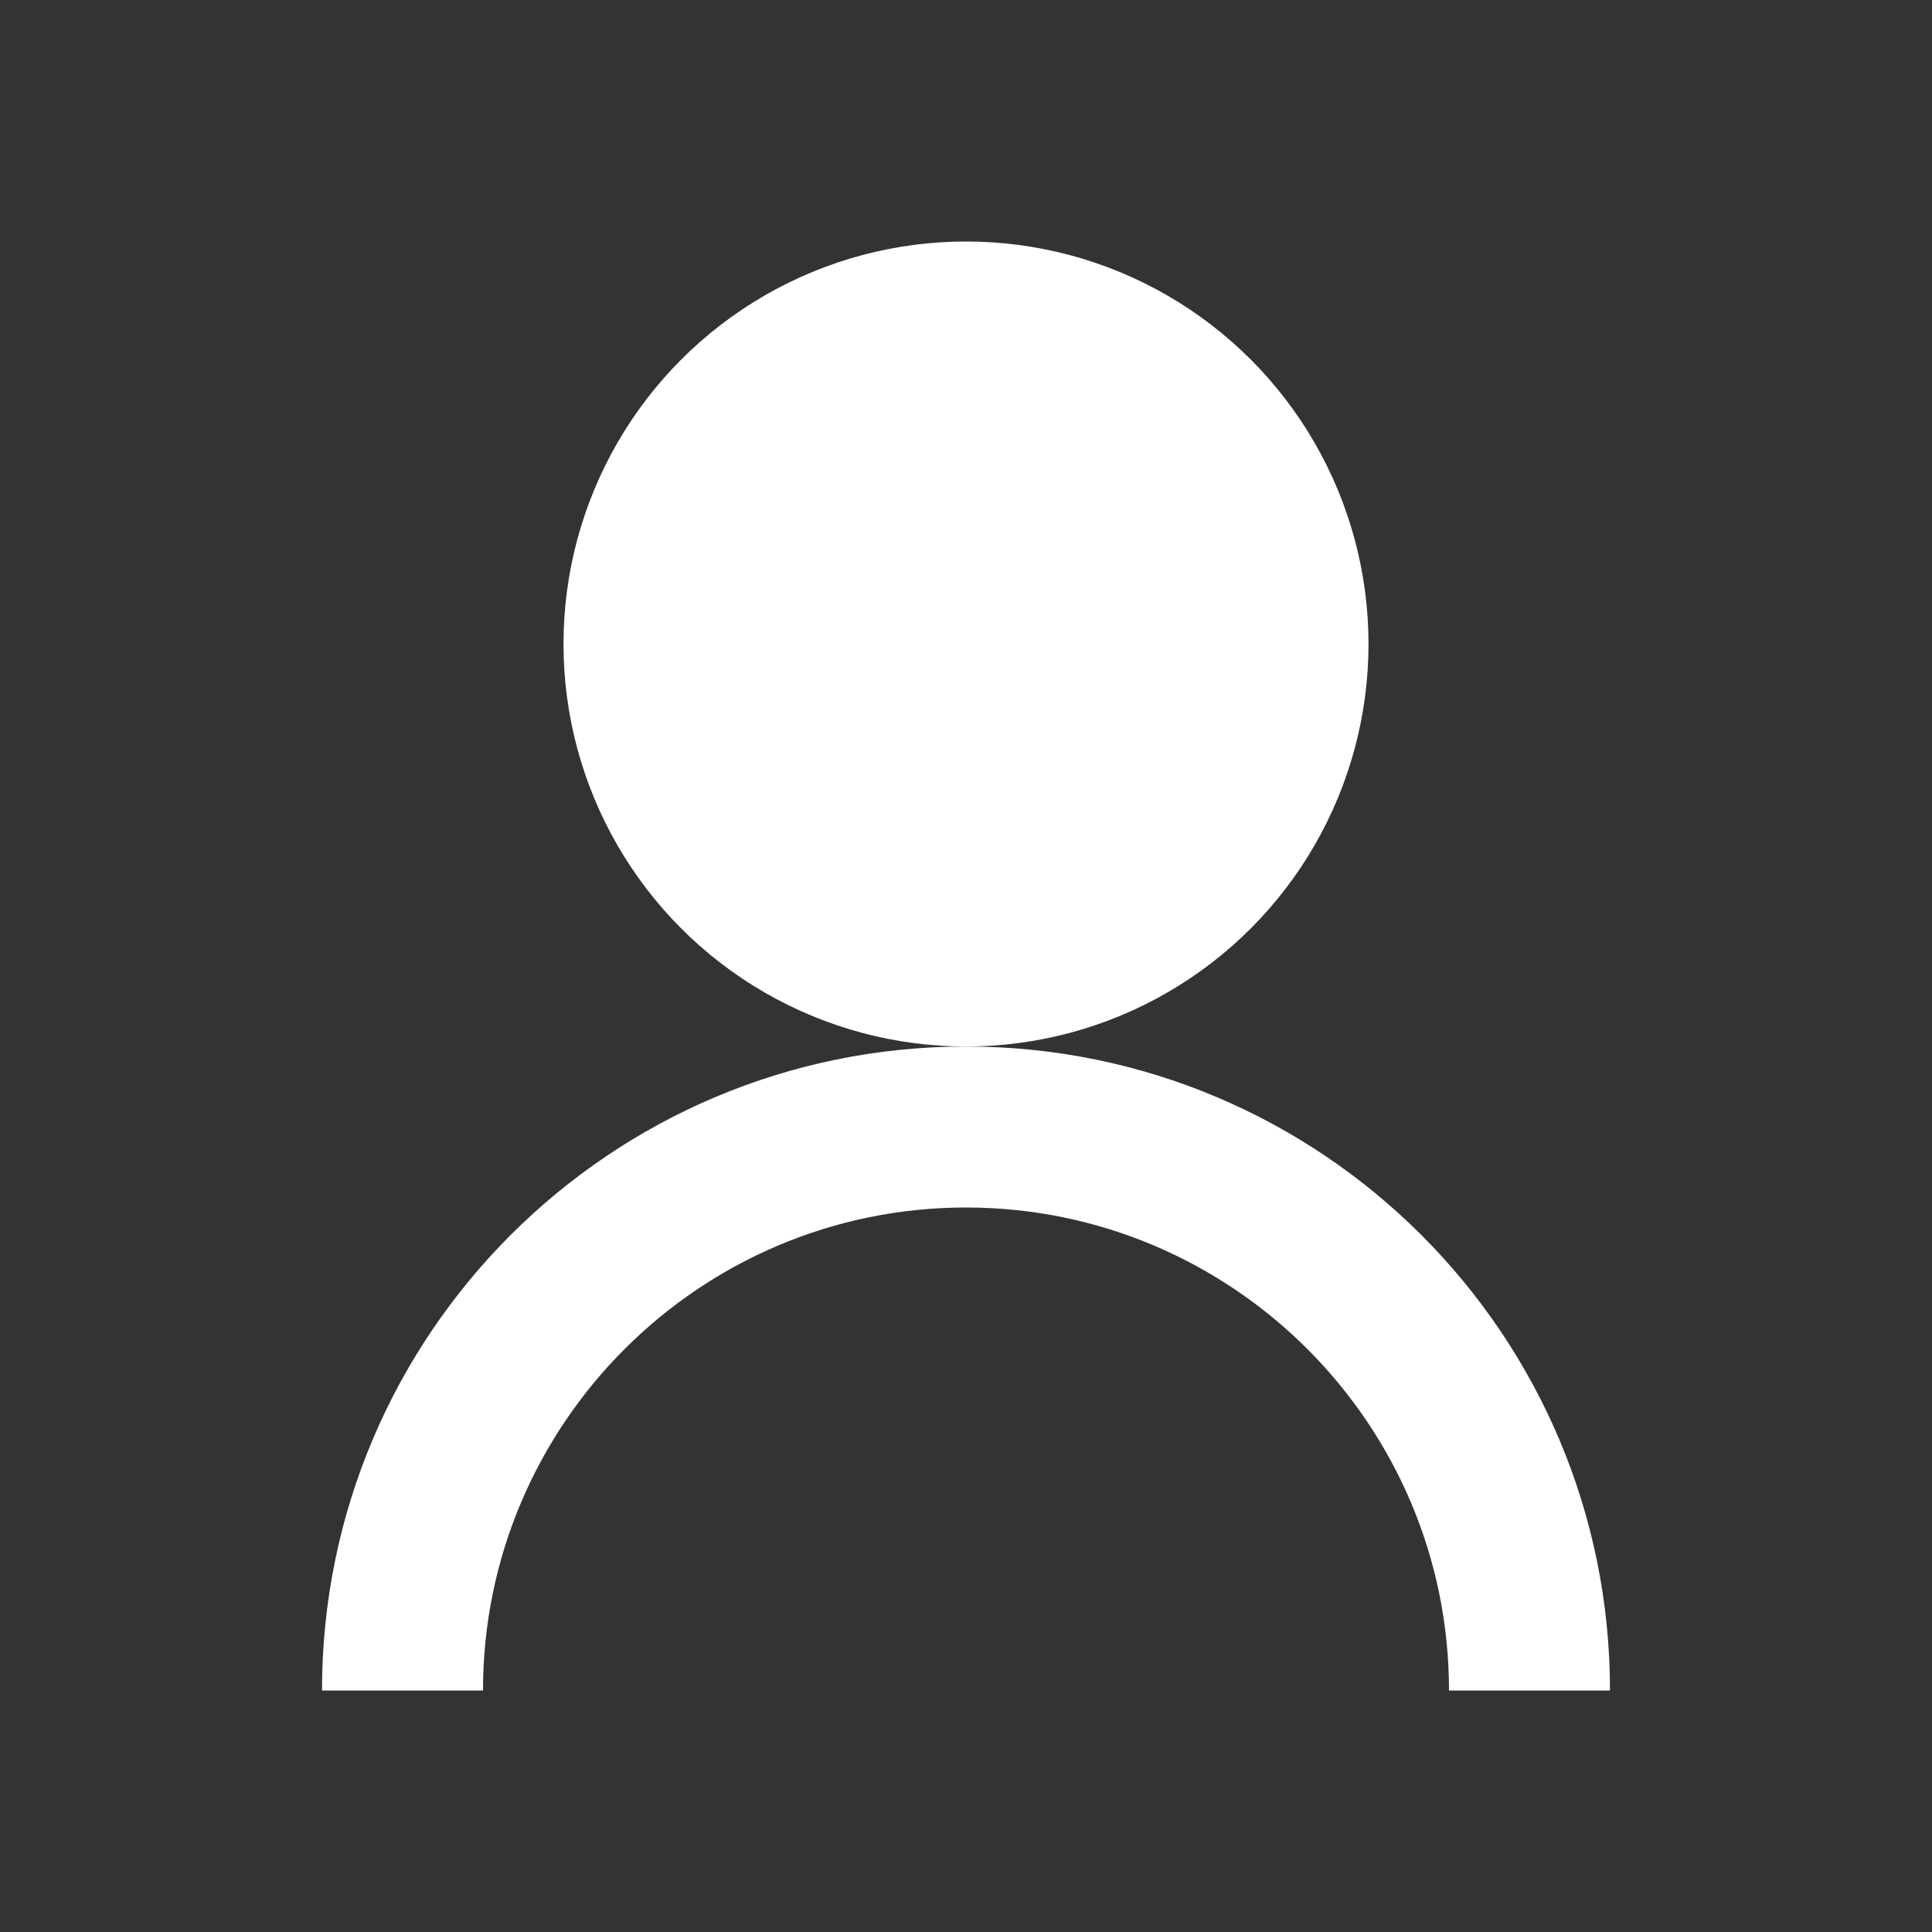
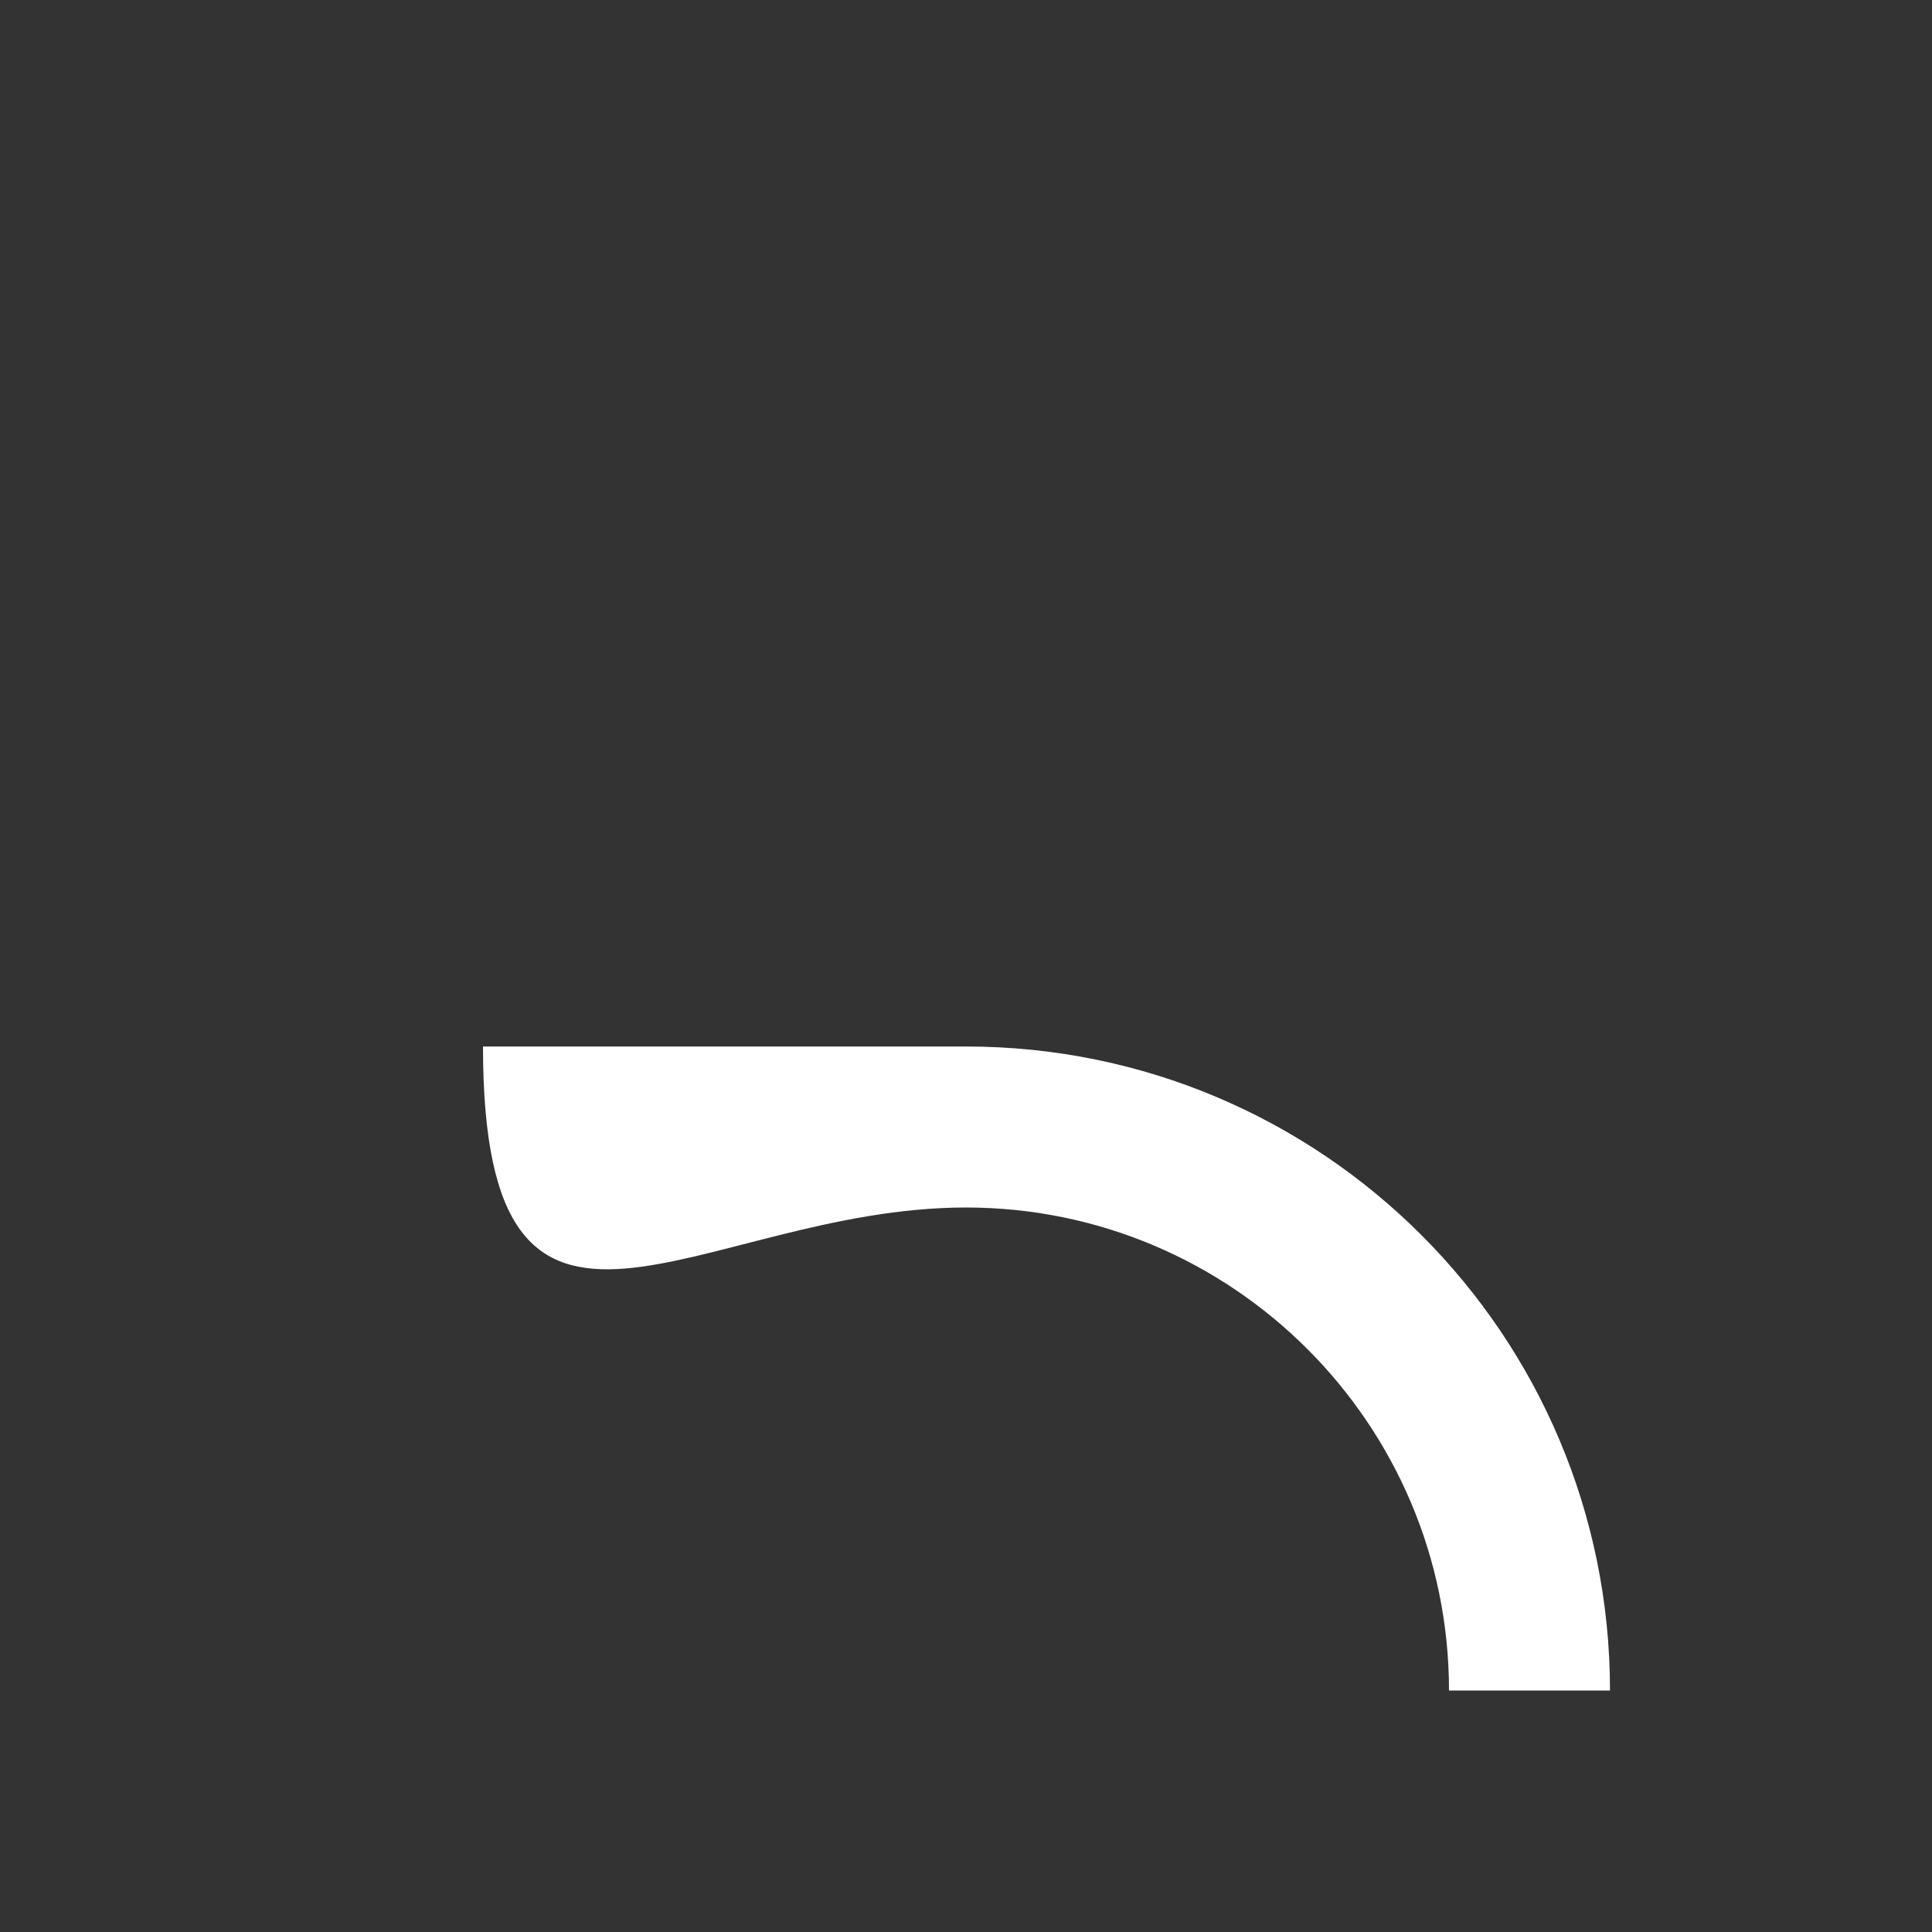
<svg xmlns="http://www.w3.org/2000/svg" width="24" height="24" viewBox="0 0 24 24" fill="#ffffff">
  <rect x="0" y="0" width="24" height="24" fill="#333333" stroke="none" />
-   <circle cx="12" cy="8" r="5" />
-   <path d="M12 13C7.58 13 4 16.58 4 21H6C6 17.69 8.69 15 12 15C15.31 15 18 17.69 18 21H20C20 16.58 16.42 13 12 13Z" />
+   <path d="M12 13H6C6 17.69 8.69 15 12 15C15.31 15 18 17.69 18 21H20C20 16.58 16.42 13 12 13Z" />
</svg>